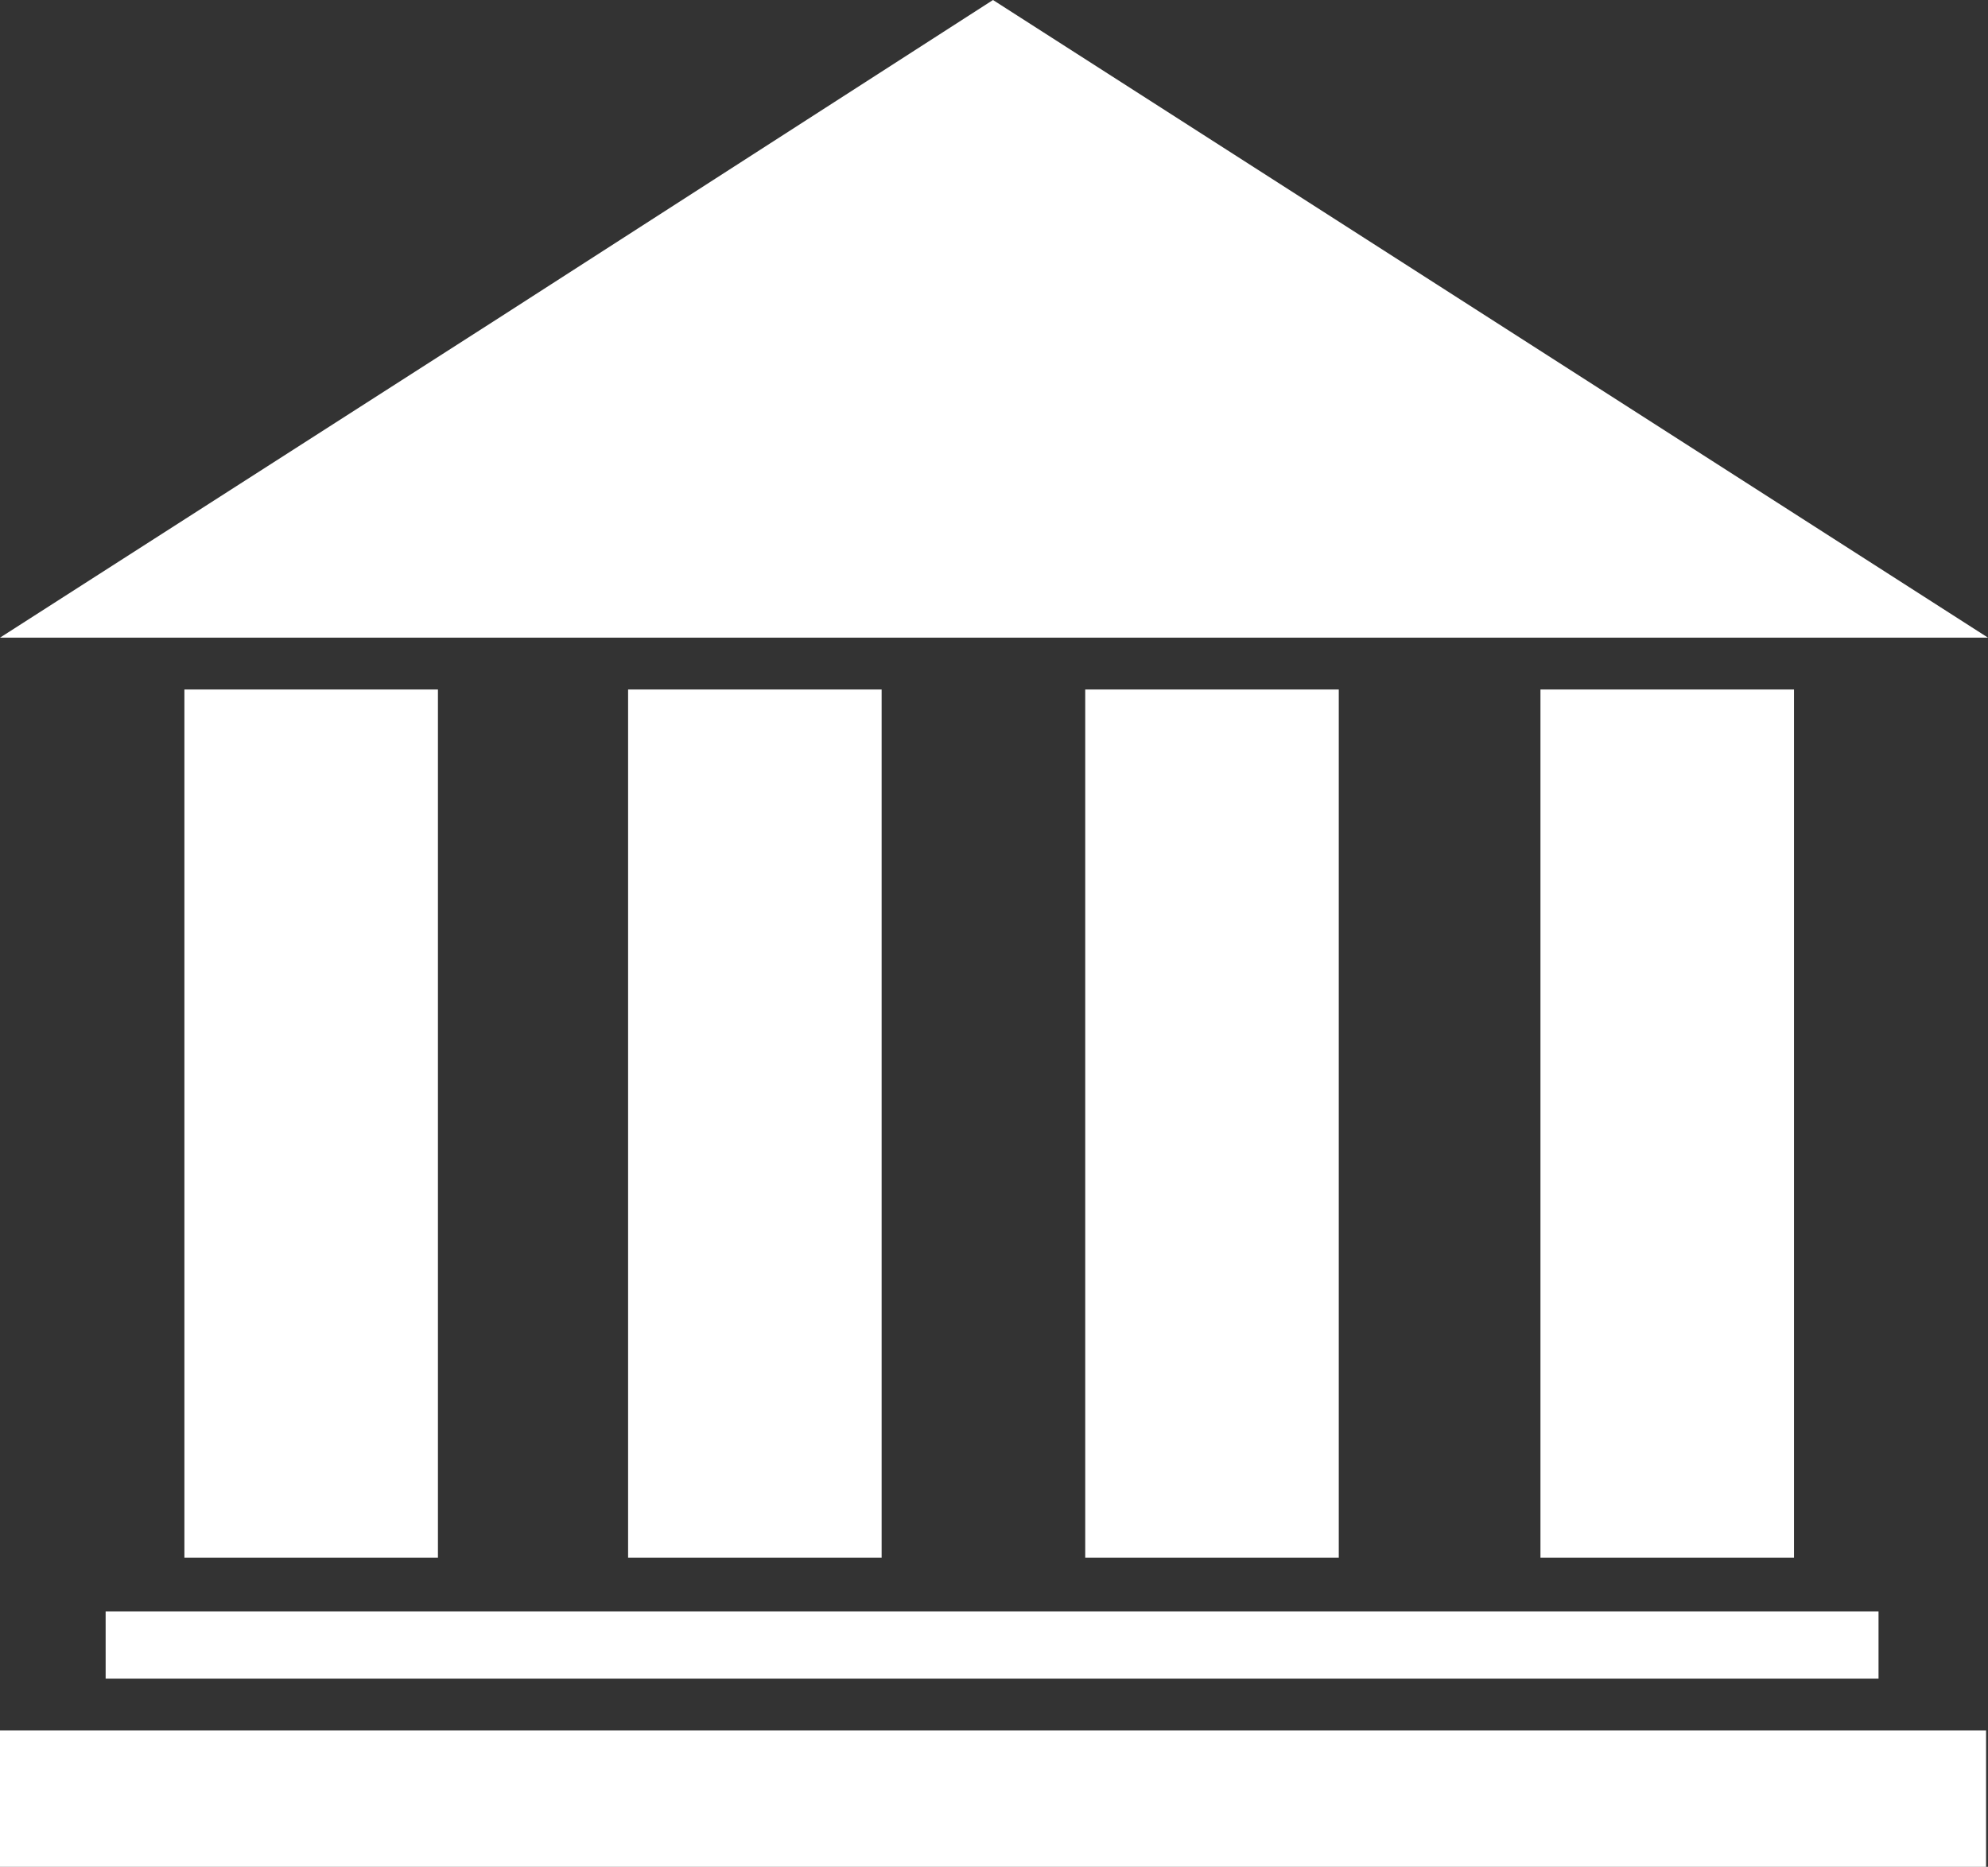
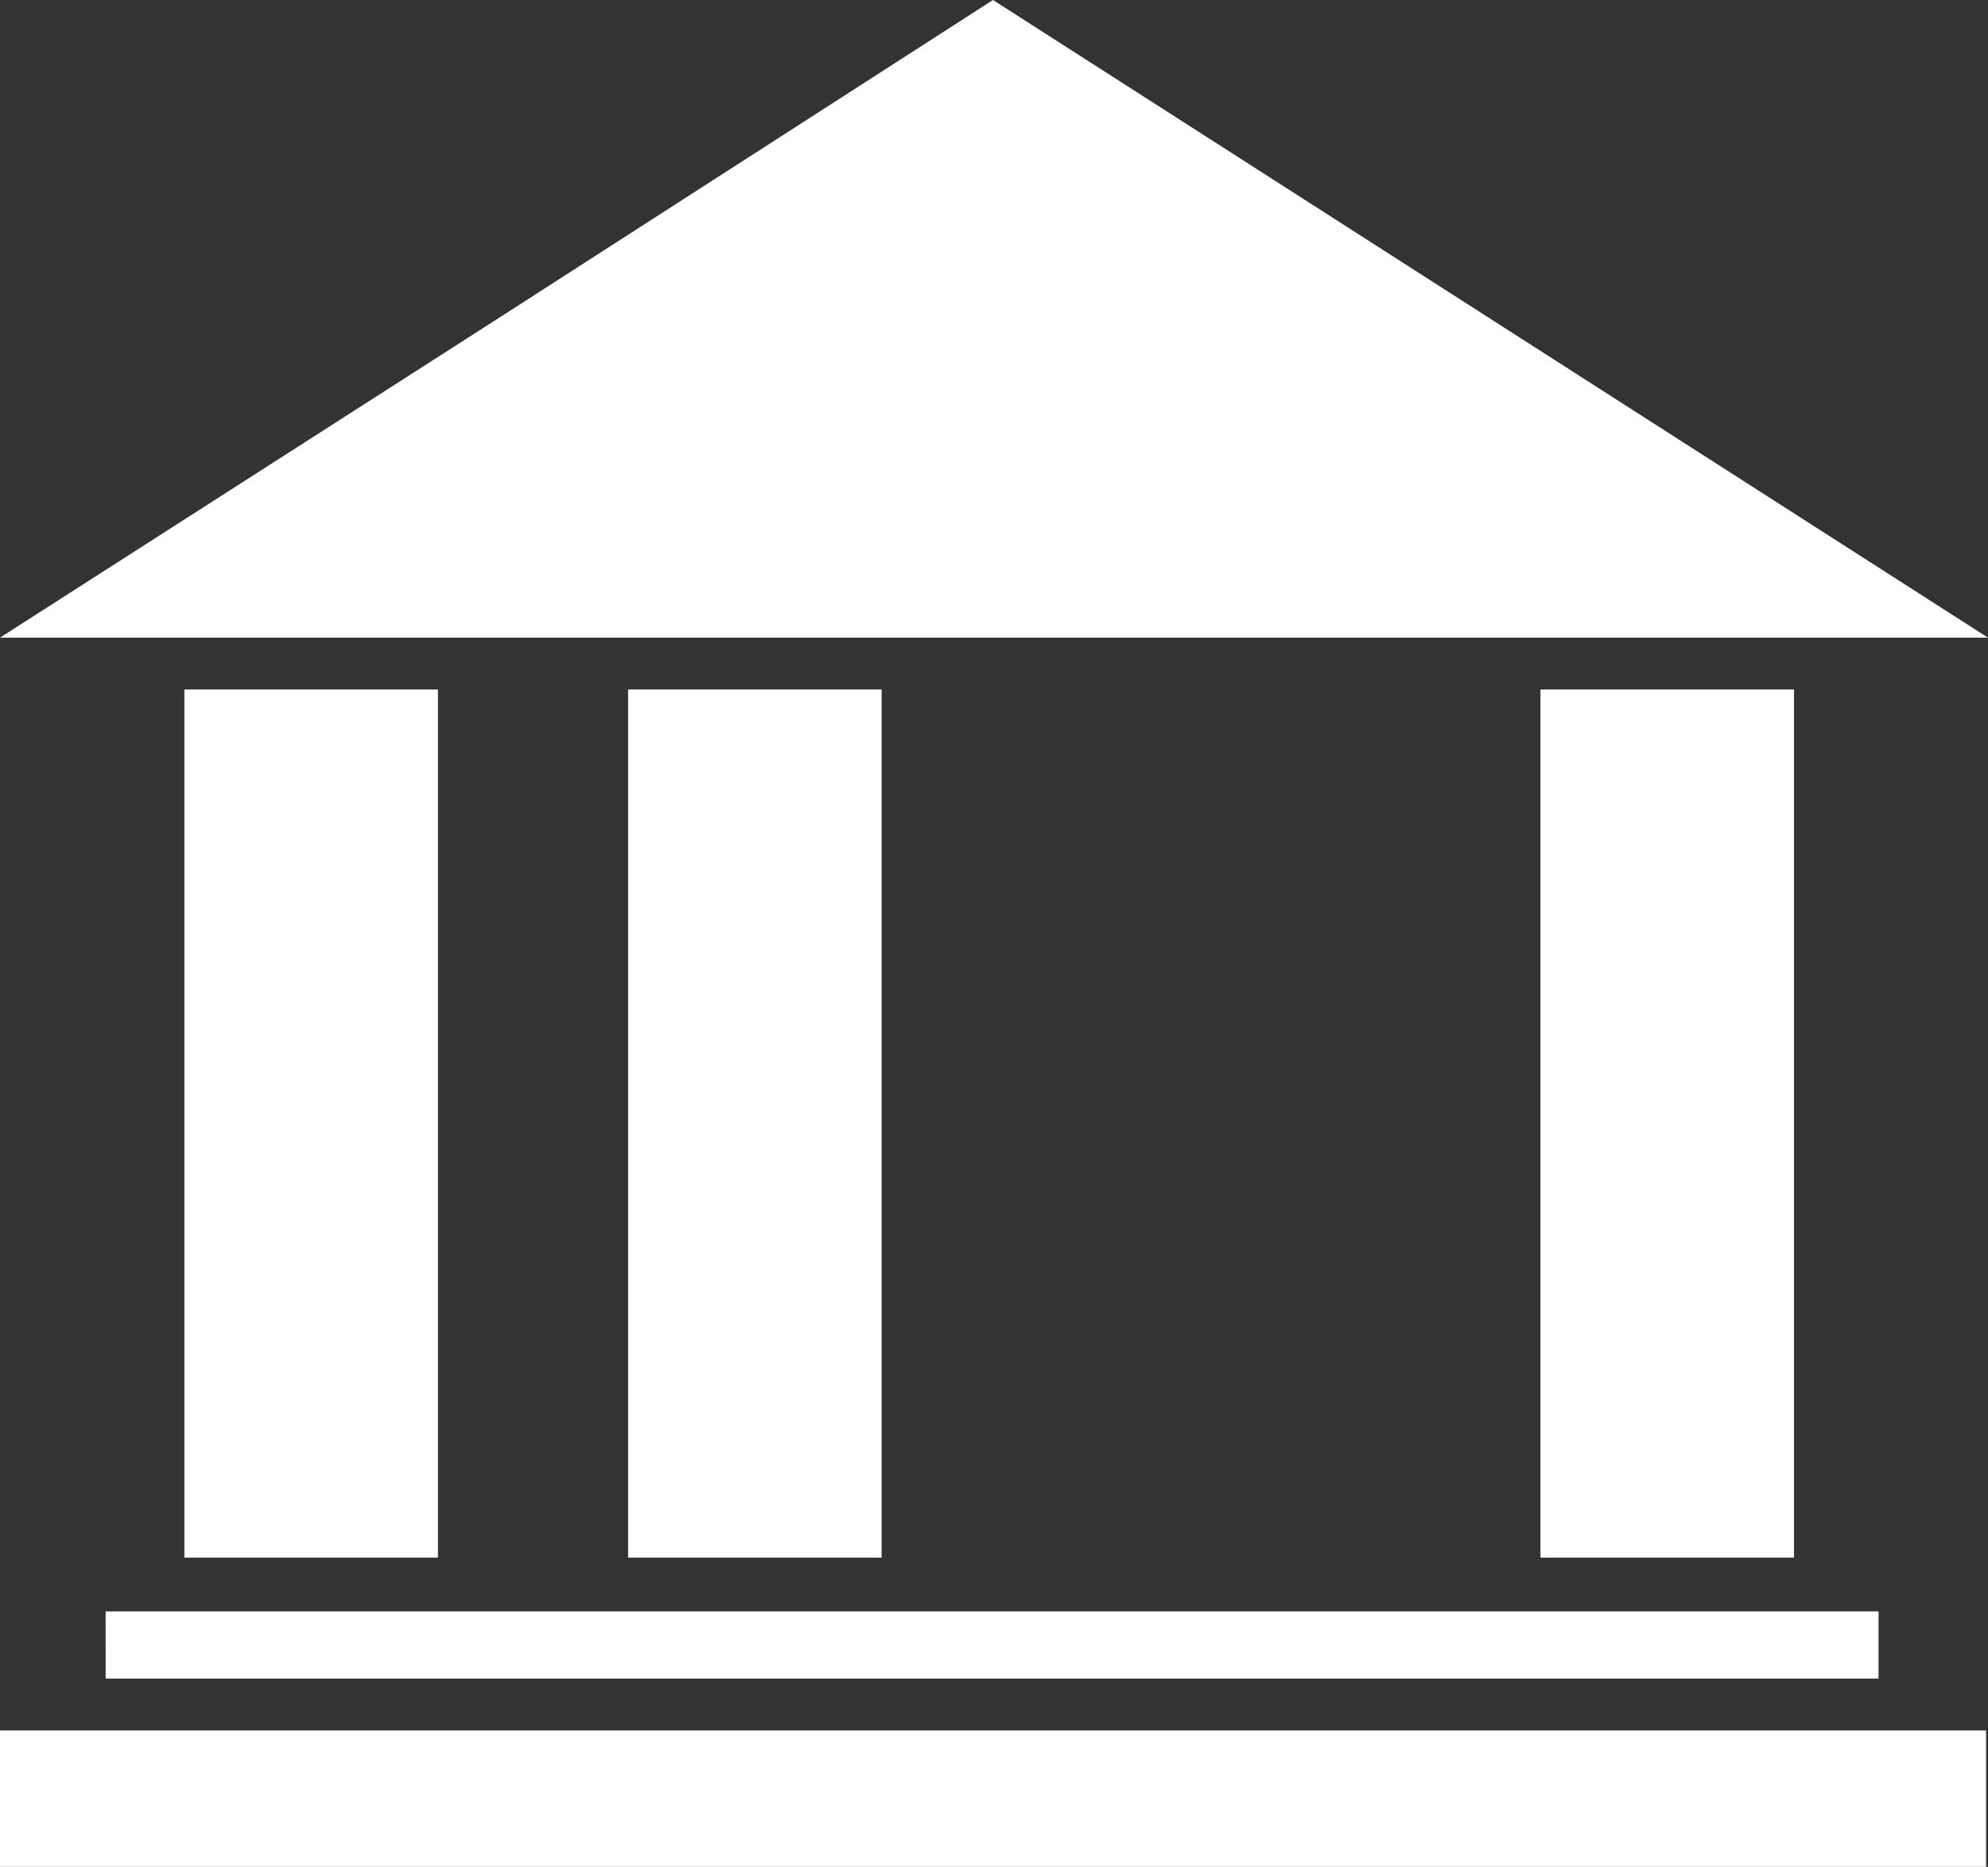
<svg xmlns="http://www.w3.org/2000/svg" width="139.942" height="131.424" viewBox="0 0 139.942 131.424">
  <rect x="0" y="0" width="139.942" height="131.424" fill="#333333" stroke="none" />
-   <path id="category-governance" d="M8.3,133.224H148.107v9.6H8.3v-9.6ZM78.2,11.4l35.019,22.445L148.242,56.29H8.3L43.319,33.845,78.2,11.4ZM70.361,59.94H52.514v61.115H70.361V59.94Zm32.18,0H84.693v61.115h17.848V59.94Zm32.045,0H116.738v61.115h17.848V59.94Zm-113.306,0H39.128v61.115H21.28V59.94Zm-5.544,64.9h124.8v4.732H15.737Z" transform="translate(-8.3 -11.4)" fill="#fff" fill-rule="evenodd" />
+   <path id="category-governance" d="M8.3,133.224H148.107v9.6H8.3v-9.6ZM78.2,11.4l35.019,22.445L148.242,56.29H8.3L43.319,33.845,78.2,11.4ZM70.361,59.94H52.514v61.115H70.361V59.94Zm32.18,0H84.693h17.848V59.94Zm32.045,0H116.738v61.115h17.848V59.94Zm-113.306,0H39.128v61.115H21.28V59.94Zm-5.544,64.9h124.8v4.732H15.737Z" transform="translate(-8.3 -11.4)" fill="#fff" fill-rule="evenodd" />
</svg>